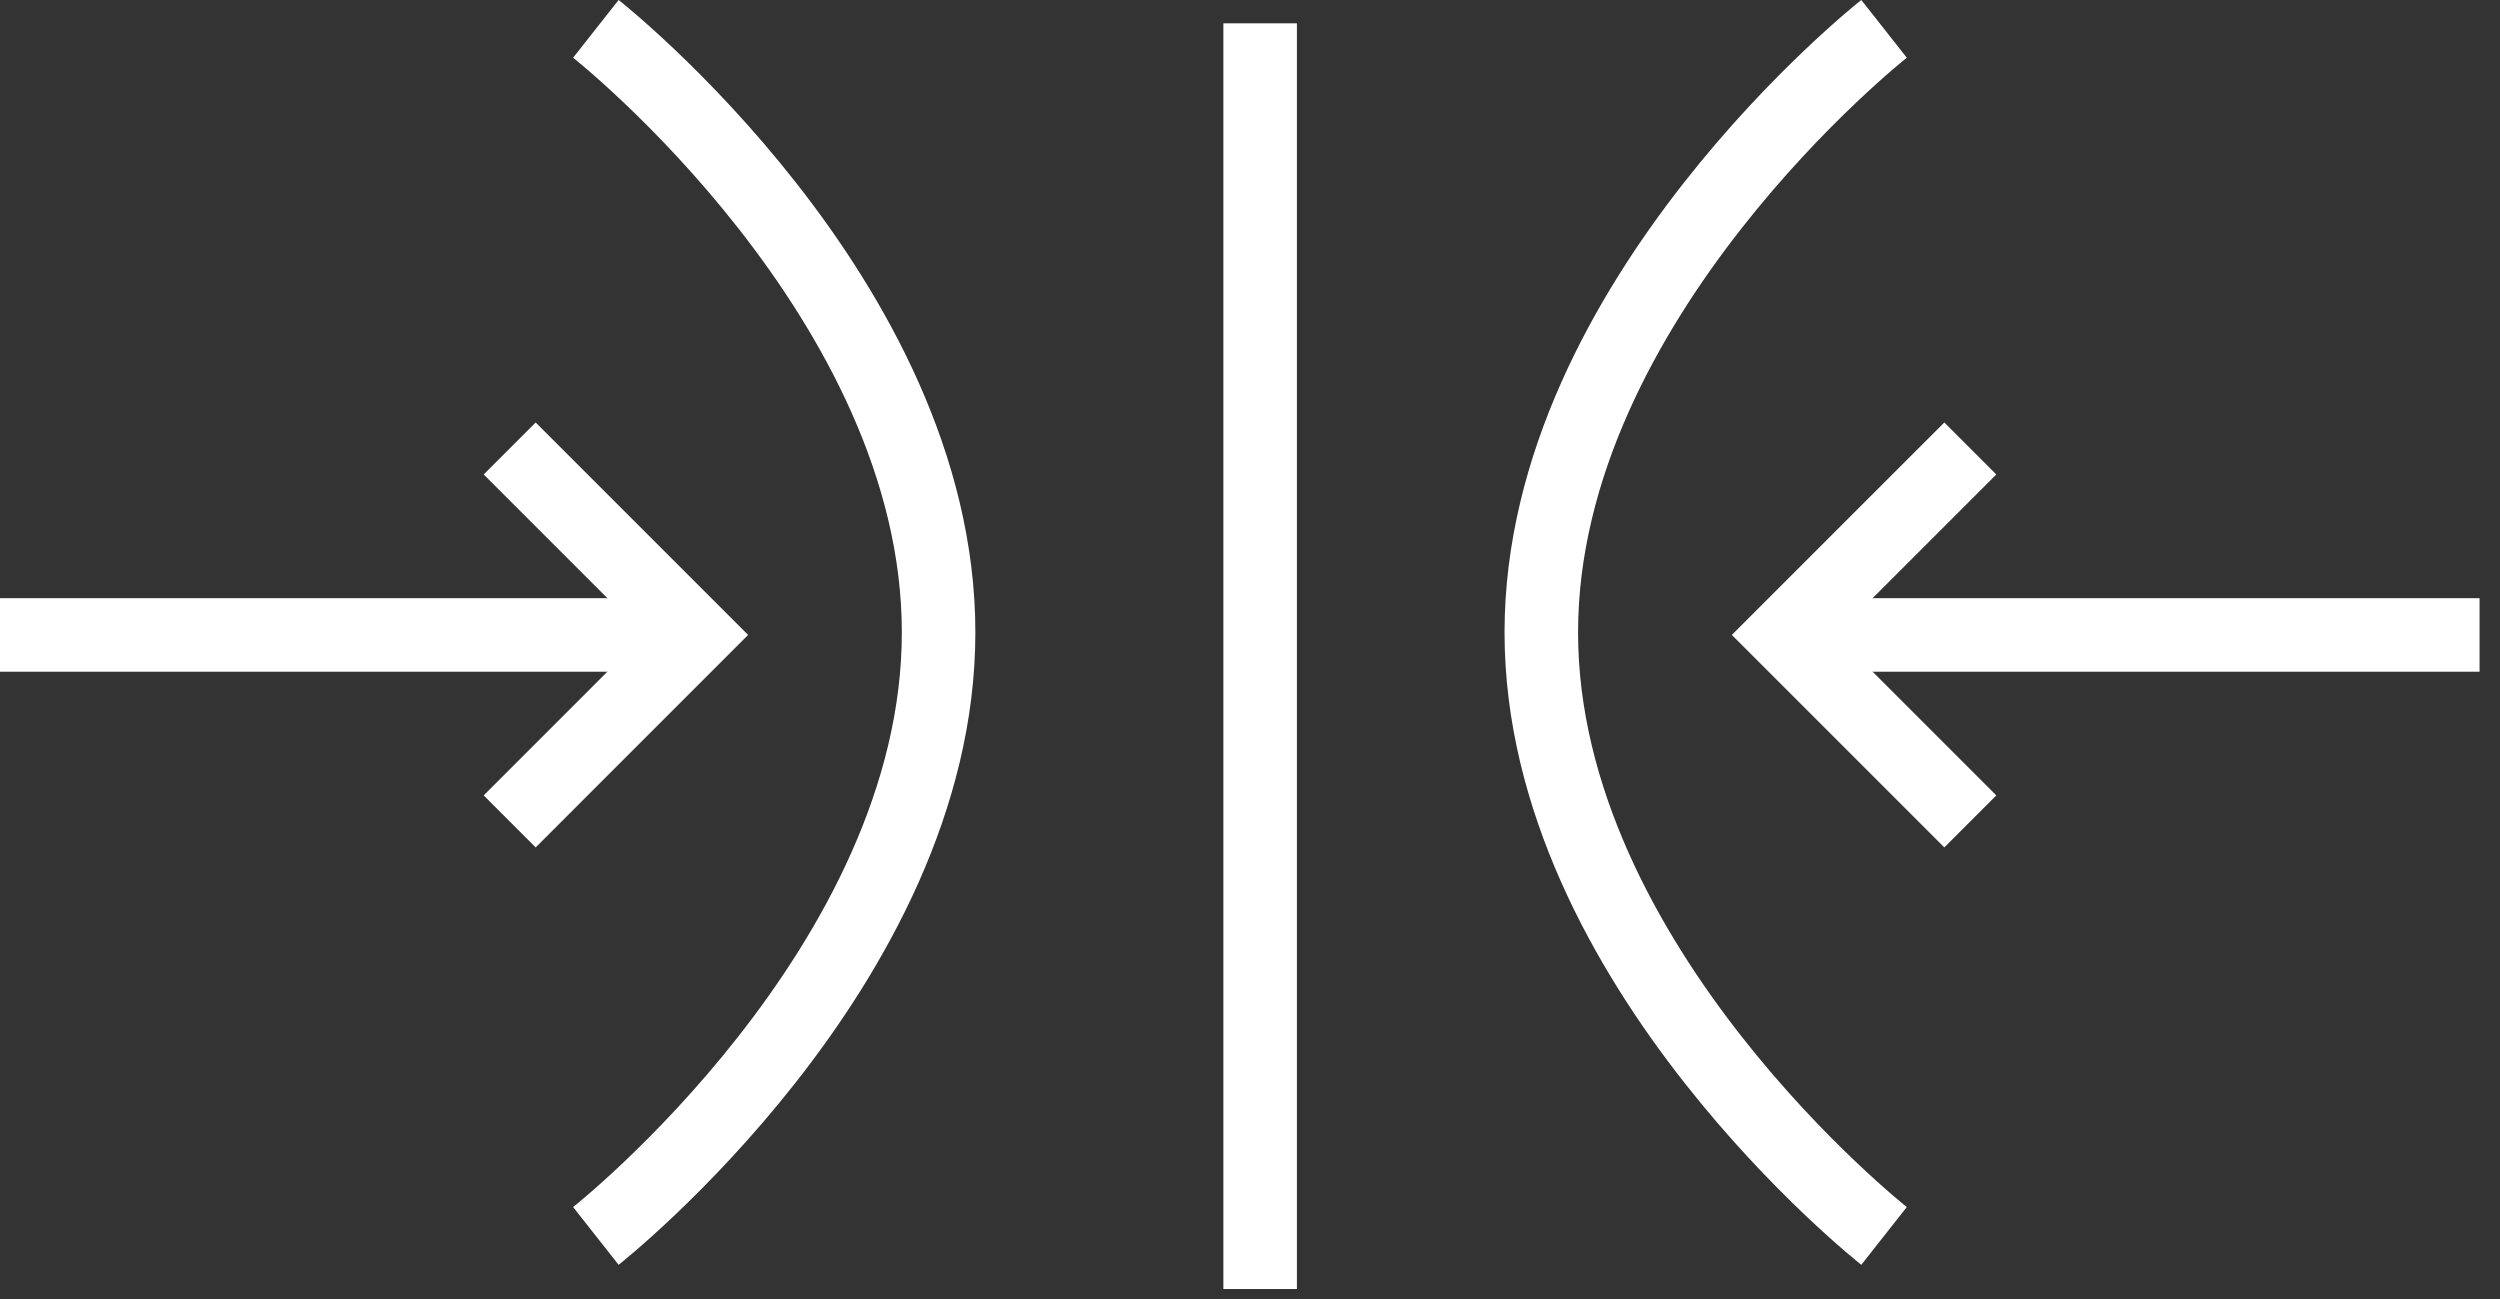
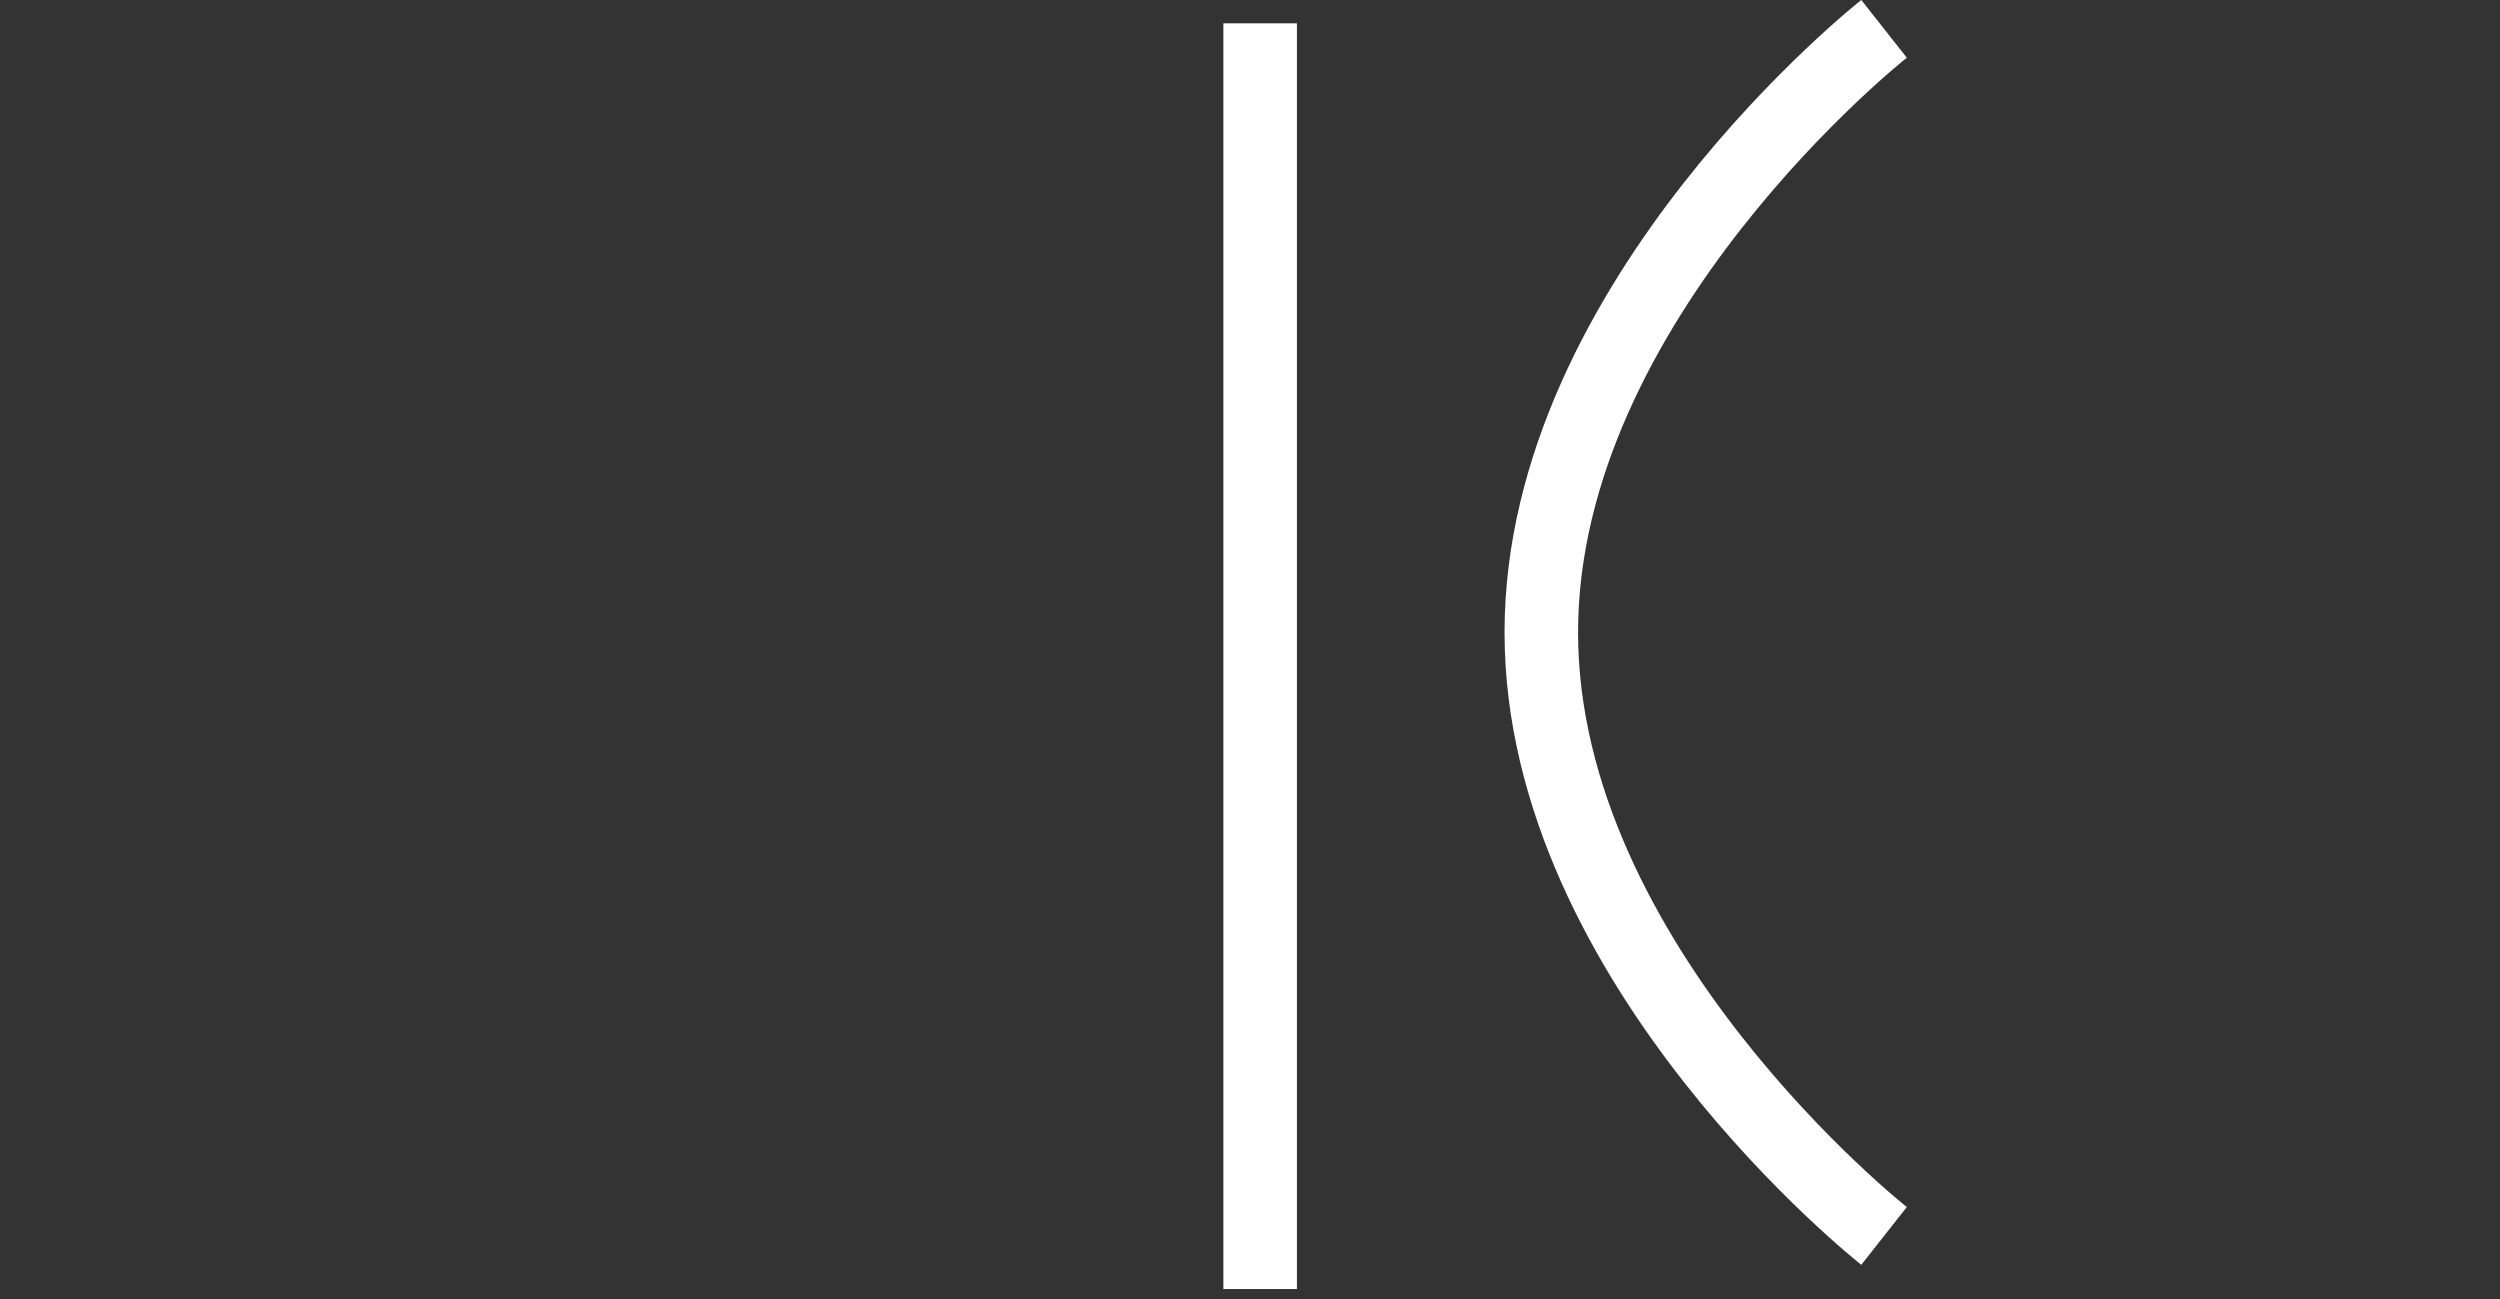
<svg xmlns="http://www.w3.org/2000/svg" width="102" height="53" viewBox="0 0 102 53" fill="none">
  <rect x="0" y="0" width="102" height="53" fill="#333333" stroke="none" />
-   <path d="M0 25.906H28.402" stroke="white" stroke-width="3" />
-   <path d="M20.795 18.298L28.402 25.905L20.795 33.513" stroke="white" stroke-width="3" />
  <path d="M51.414 0.952V52.592" stroke="white" stroke-width="3" />
-   <path d="M24.311 1.177C24.311 1.177 38.295 12.198 38.295 25.802C38.295 39.405 24.311 50.426 24.311 50.426" stroke="white" stroke-width="3" />
-   <path d="M101.166 25.906H72.781" stroke="white" stroke-width="3" />
-   <path d="M80.389 18.298L72.781 25.905L80.389 33.513" stroke="white" stroke-width="3" />
  <path d="M76.869 1.177C76.869 1.177 62.885 12.198 62.885 25.802C62.885 39.405 76.869 50.426 76.869 50.426" stroke="white" stroke-width="3" />
</svg>